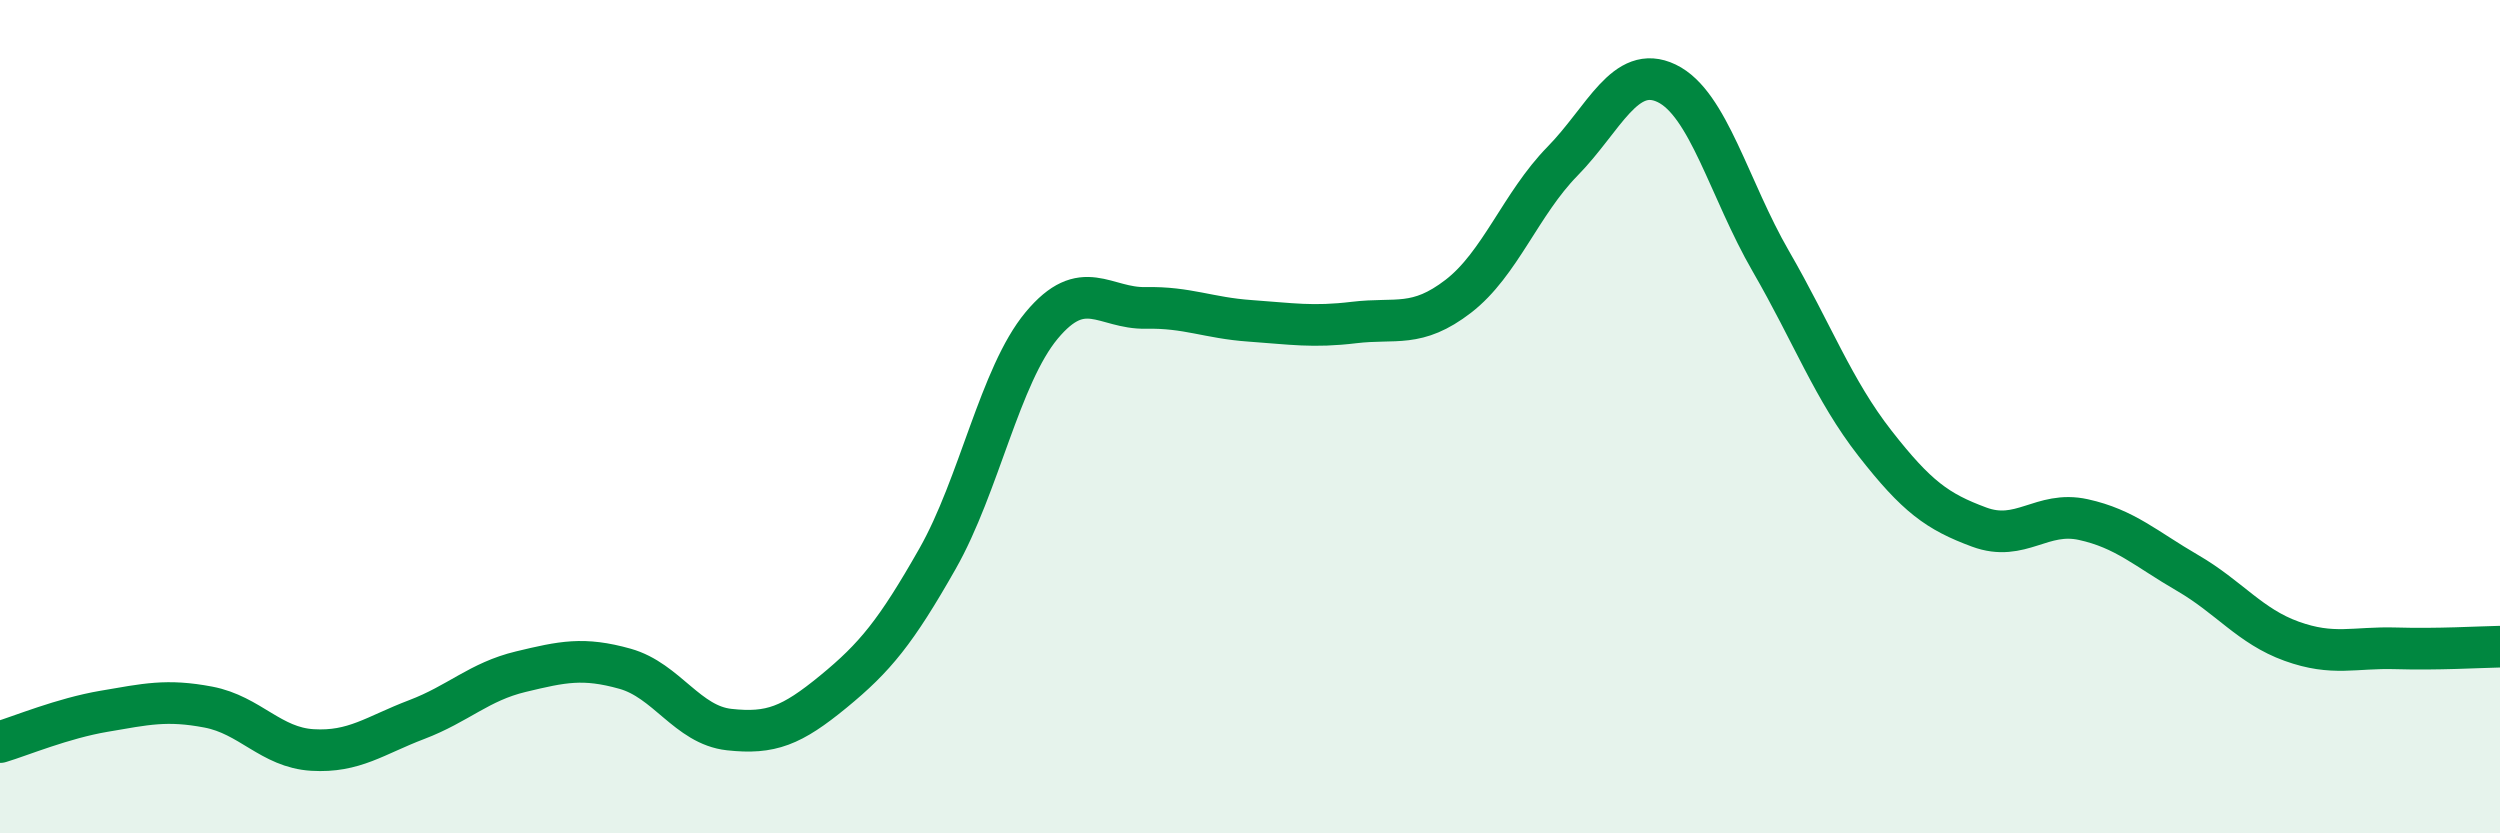
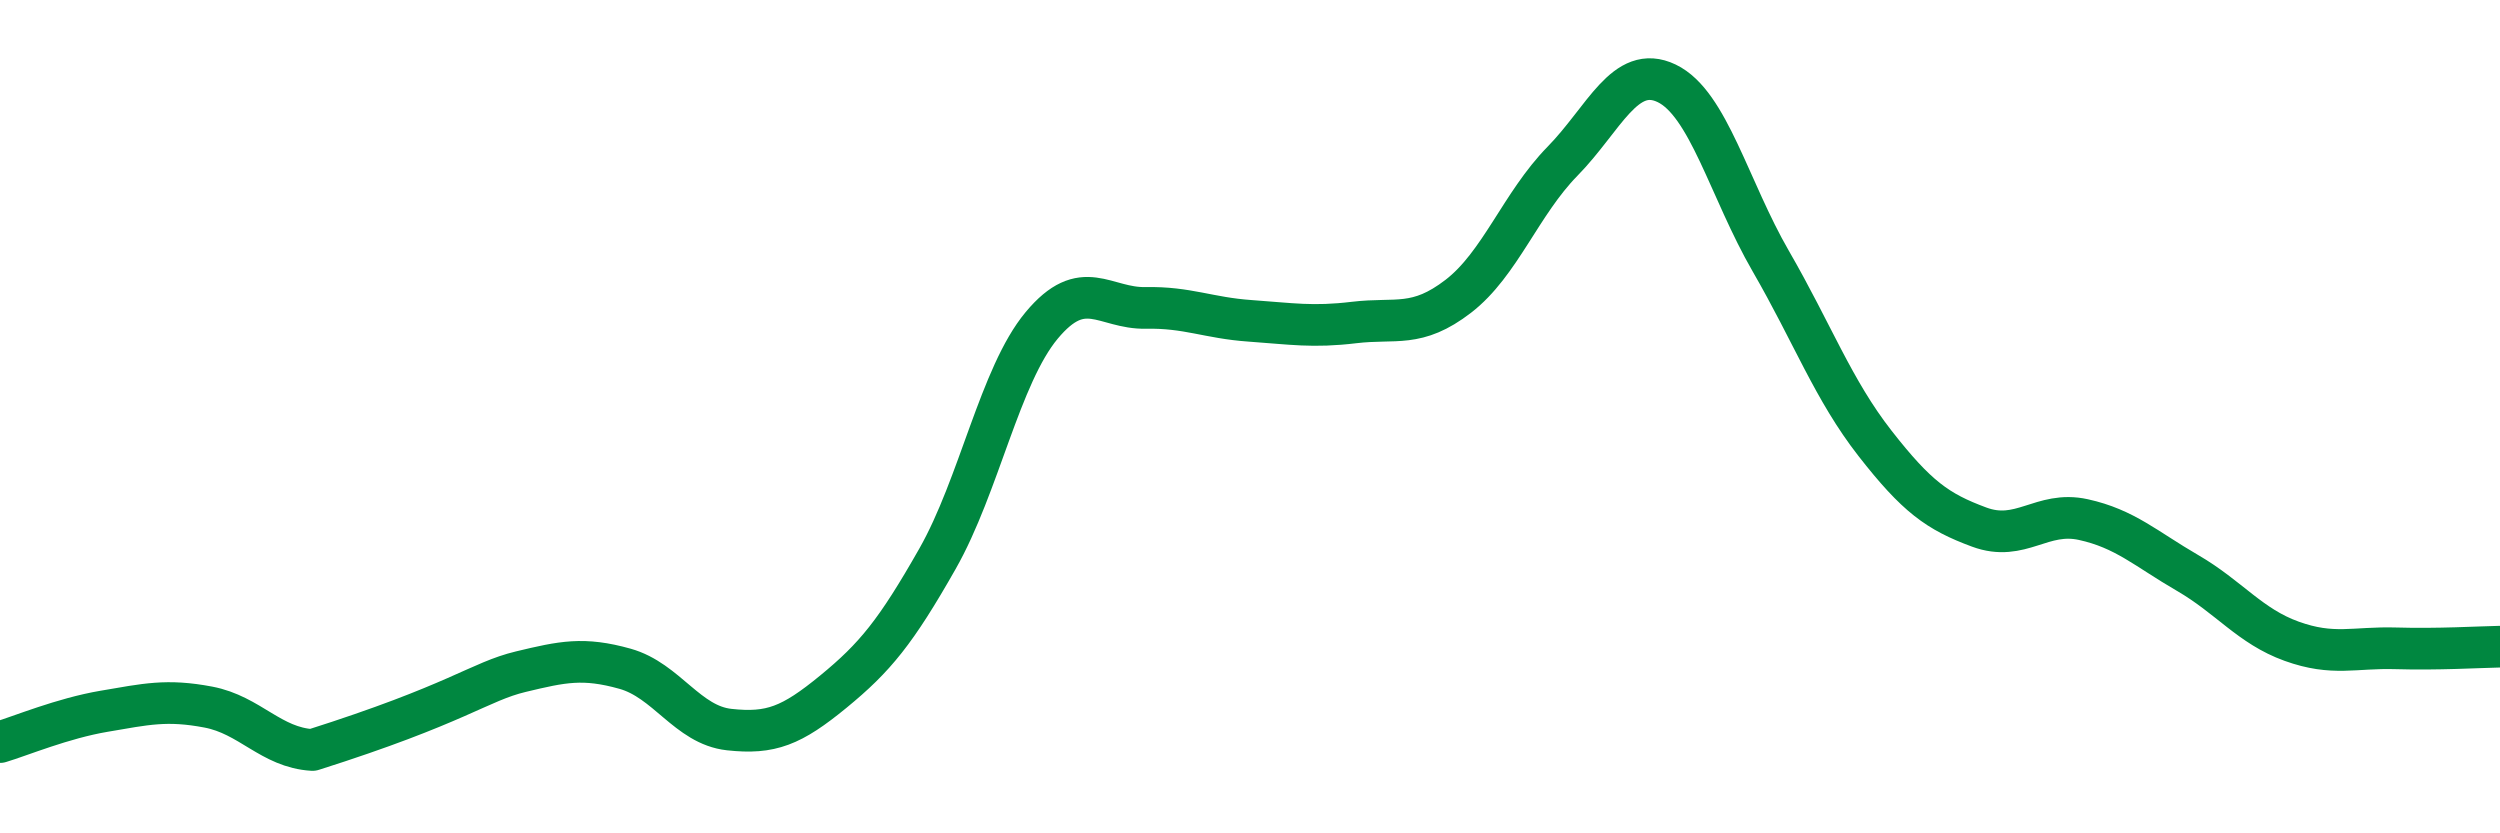
<svg xmlns="http://www.w3.org/2000/svg" width="60" height="20" viewBox="0 0 60 20">
-   <path d="M 0,17.81 C 0.5,17.66 1.5,17.24 2.5,17.07 C 3.5,16.9 4,16.78 5,16.97 C 6,17.16 6.5,17.94 7.5,18 C 8.5,18.06 9,17.65 10,17.27 C 11,16.89 11.5,16.36 12.5,16.12 C 13.5,15.88 14,15.77 15,16.05 C 16,16.33 16.5,17.4 17.5,17.51 C 18.5,17.62 19,17.42 20,16.6 C 21,15.78 21.5,15.17 22.5,13.41 C 23.5,11.65 24,9.01 25,7.81 C 26,6.61 26.5,7.41 27.5,7.39 C 28.5,7.37 29,7.63 30,7.7 C 31,7.77 31.5,7.86 32.5,7.74 C 33.5,7.62 34,7.88 35,7.11 C 36,6.34 36.5,4.89 37.5,3.87 C 38.5,2.85 39,1.52 40,2 C 41,2.48 41.5,4.54 42.5,6.27 C 43.5,8 44,9.36 45,10.64 C 46,11.92 46.5,12.28 47.5,12.65 C 48.5,13.02 49,12.25 50,12.47 C 51,12.69 51.5,13.17 52.5,13.75 C 53.5,14.33 54,15.03 55,15.39 C 56,15.75 56.5,15.53 57.5,15.56 C 58.5,15.59 59.5,15.53 60,15.52L60 20L0 20Z" fill="#008740" opacity="0.1" stroke-linecap="round" stroke-linejoin="round" />
-   <path d="M 0,17.81 C 0.5,17.66 1.5,17.24 2.5,17.07 C 3.5,16.9 4,16.78 5,16.97 C 6,17.16 6.5,17.94 7.5,18 C 8.5,18.06 9,17.65 10,17.27 C 11,16.89 11.5,16.36 12.5,16.12 C 13.5,15.88 14,15.77 15,16.05 C 16,16.33 16.5,17.4 17.5,17.51 C 18.5,17.62 19,17.42 20,16.6 C 21,15.78 21.5,15.17 22.5,13.41 C 23.5,11.65 24,9.01 25,7.81 C 26,6.61 26.5,7.41 27.5,7.39 C 28.5,7.37 29,7.63 30,7.7 C 31,7.77 31.5,7.86 32.5,7.74 C 33.5,7.62 34,7.88 35,7.11 C 36,6.34 36.5,4.89 37.5,3.87 C 38.5,2.85 39,1.52 40,2 C 41,2.48 41.5,4.54 42.5,6.27 C 43.5,8 44,9.36 45,10.64 C 46,11.92 46.5,12.28 47.5,12.65 C 48.5,13.02 49,12.25 50,12.47 C 51,12.69 51.5,13.17 52.5,13.75 C 53.5,14.33 54,15.03 55,15.39 C 56,15.75 56.5,15.53 57.5,15.56 C 58.5,15.59 59.5,15.53 60,15.52" stroke="#008740" stroke-width="1" fill="none" stroke-linecap="round" stroke-linejoin="round" />
+   <path d="M 0,17.81 C 0.5,17.66 1.5,17.24 2.5,17.07 C 3.5,16.9 4,16.78 5,16.97 C 6,17.16 6.5,17.94 7.5,18 C 11,16.89 11.5,16.36 12.5,16.12 C 13.5,15.88 14,15.77 15,16.05 C 16,16.33 16.5,17.4 17.5,17.51 C 18.5,17.62 19,17.42 20,16.6 C 21,15.78 21.5,15.17 22.5,13.41 C 23.5,11.65 24,9.01 25,7.81 C 26,6.61 26.5,7.41 27.5,7.39 C 28.5,7.37 29,7.63 30,7.7 C 31,7.77 31.5,7.86 32.5,7.74 C 33.5,7.62 34,7.88 35,7.11 C 36,6.34 36.5,4.89 37.5,3.87 C 38.5,2.85 39,1.52 40,2 C 41,2.48 41.5,4.54 42.5,6.27 C 43.5,8 44,9.36 45,10.64 C 46,11.92 46.5,12.28 47.5,12.65 C 48.5,13.02 49,12.25 50,12.47 C 51,12.69 51.5,13.17 52.5,13.75 C 53.5,14.33 54,15.03 55,15.39 C 56,15.75 56.5,15.53 57.5,15.56 C 58.5,15.59 59.5,15.53 60,15.52" stroke="#008740" stroke-width="1" fill="none" stroke-linecap="round" stroke-linejoin="round" />
</svg>